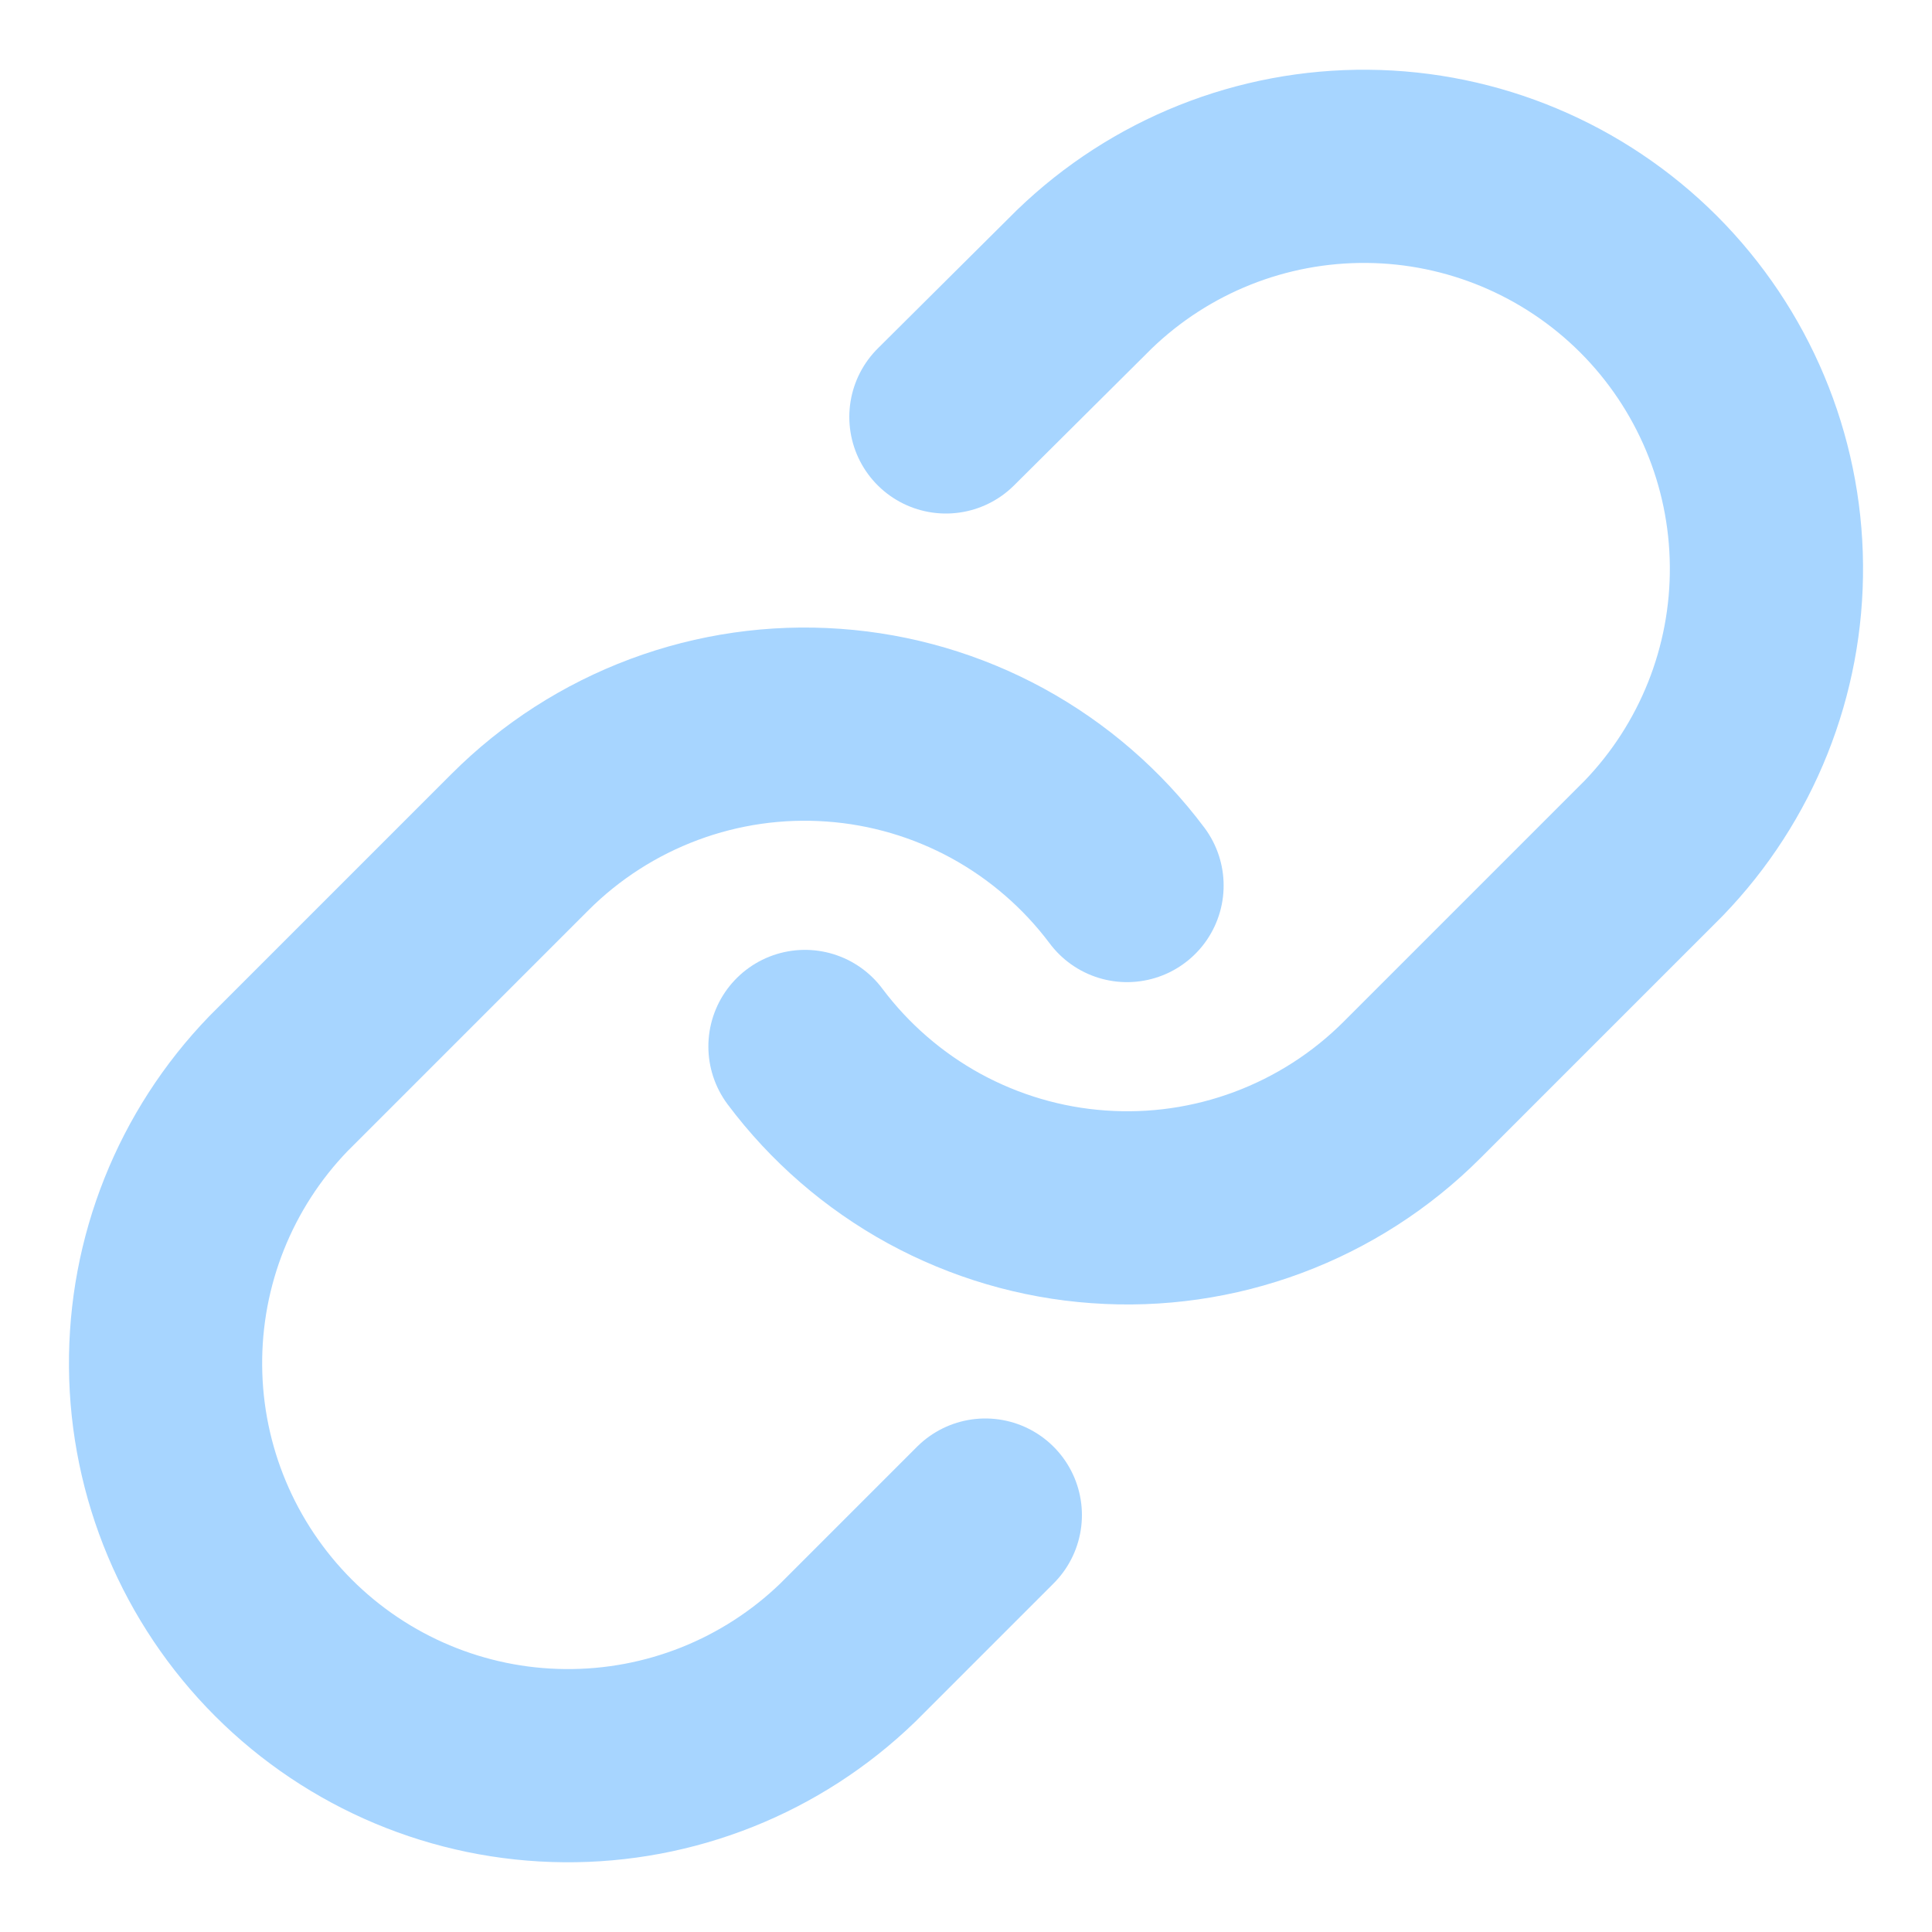
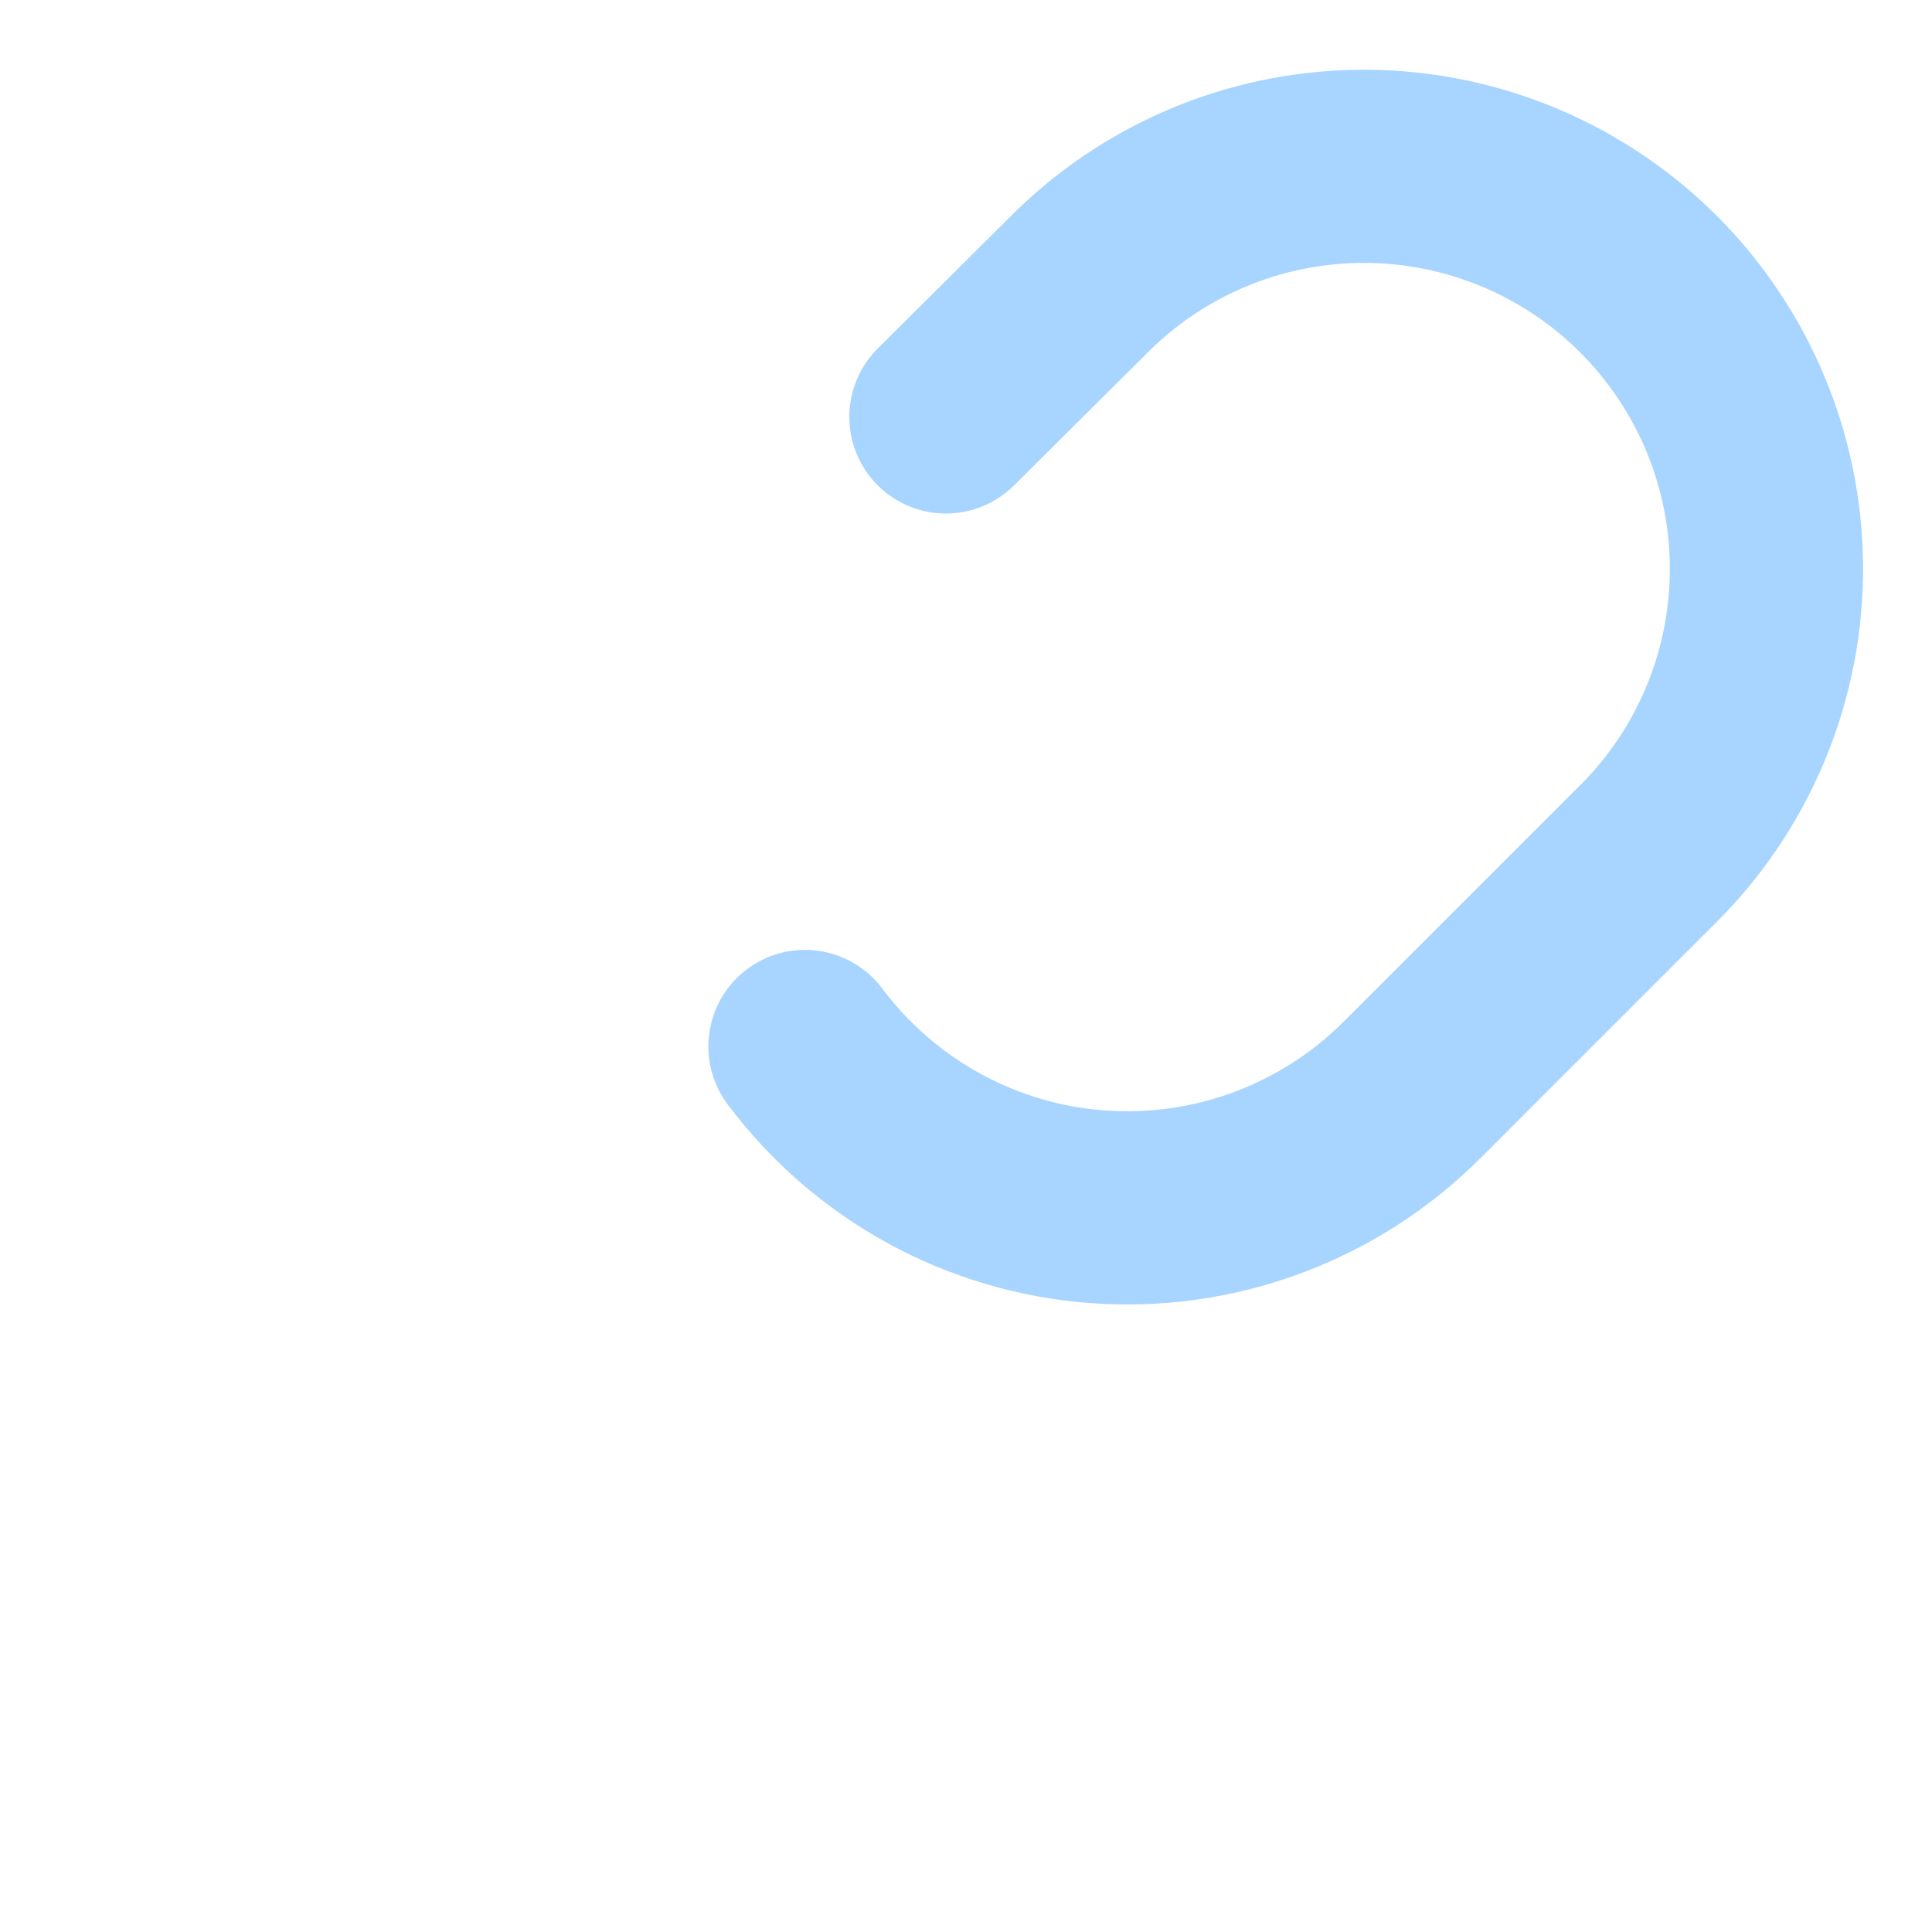
<svg xmlns="http://www.w3.org/2000/svg" width="20" height="20" viewBox="0 0 20 20" fill="none">
  <path d="M8.333 10.833C8.691 11.311 9.148 11.707 9.672 11.994C10.197 12.28 10.776 12.451 11.372 12.493C11.968 12.536 12.566 12.45 13.126 12.241C13.686 12.032 14.194 11.706 14.617 11.283L17.117 8.783C17.876 7.997 18.296 6.945 18.286 5.852C18.277 4.76 17.838 3.715 17.066 2.942C16.293 2.17 15.248 1.731 14.156 1.722C13.063 1.712 12.011 2.132 11.225 2.891L9.792 4.316" stroke="#A7D5FF" stroke-width="2" stroke-linecap="round" stroke-linejoin="round" />
-   <path d="M11.667 9.167C11.309 8.689 10.852 8.293 10.328 8.006C9.804 7.72 9.224 7.549 8.628 7.507C8.032 7.464 7.434 7.55 6.874 7.759C6.314 7.968 5.806 8.294 5.383 8.717L2.883 11.217C2.124 12.003 1.704 13.055 1.714 14.148C1.723 15.24 2.162 16.285 2.934 17.058C3.707 17.831 4.752 18.269 5.844 18.278C6.937 18.288 7.989 17.868 8.775 17.109L10.2 15.684" stroke="#A7D5FF" stroke-width="2" stroke-linecap="round" stroke-linejoin="round" />
</svg>